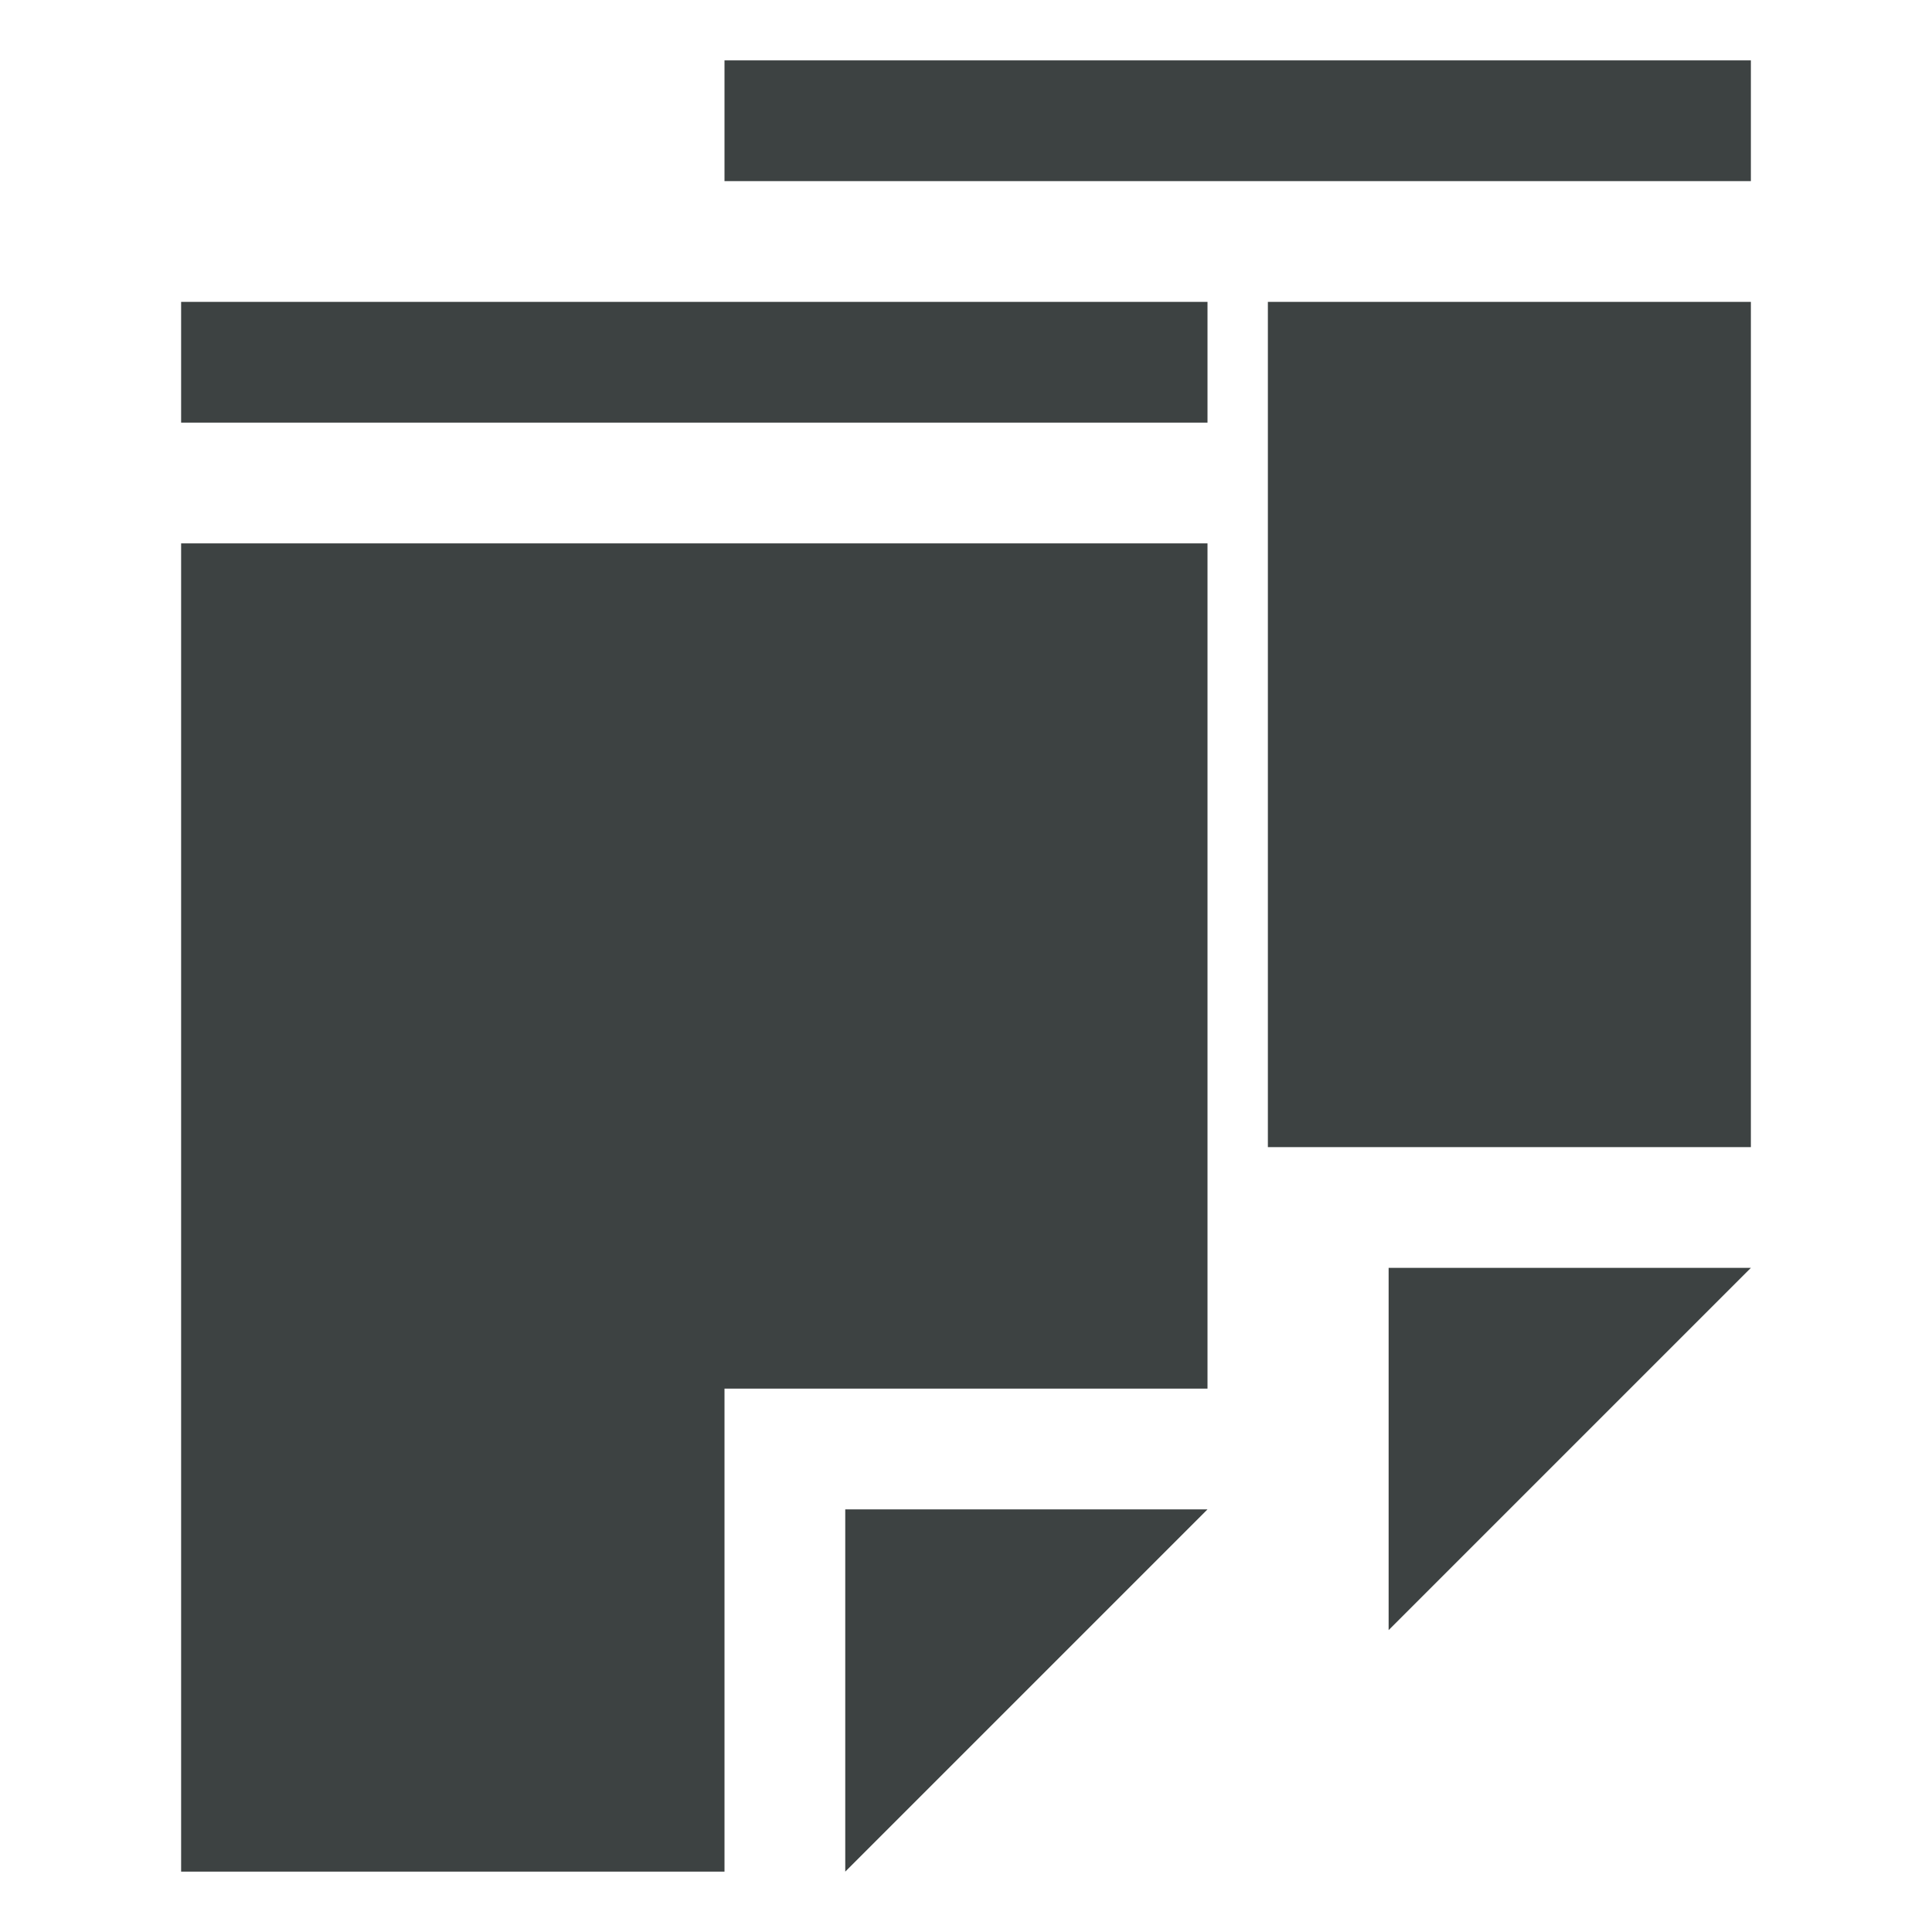
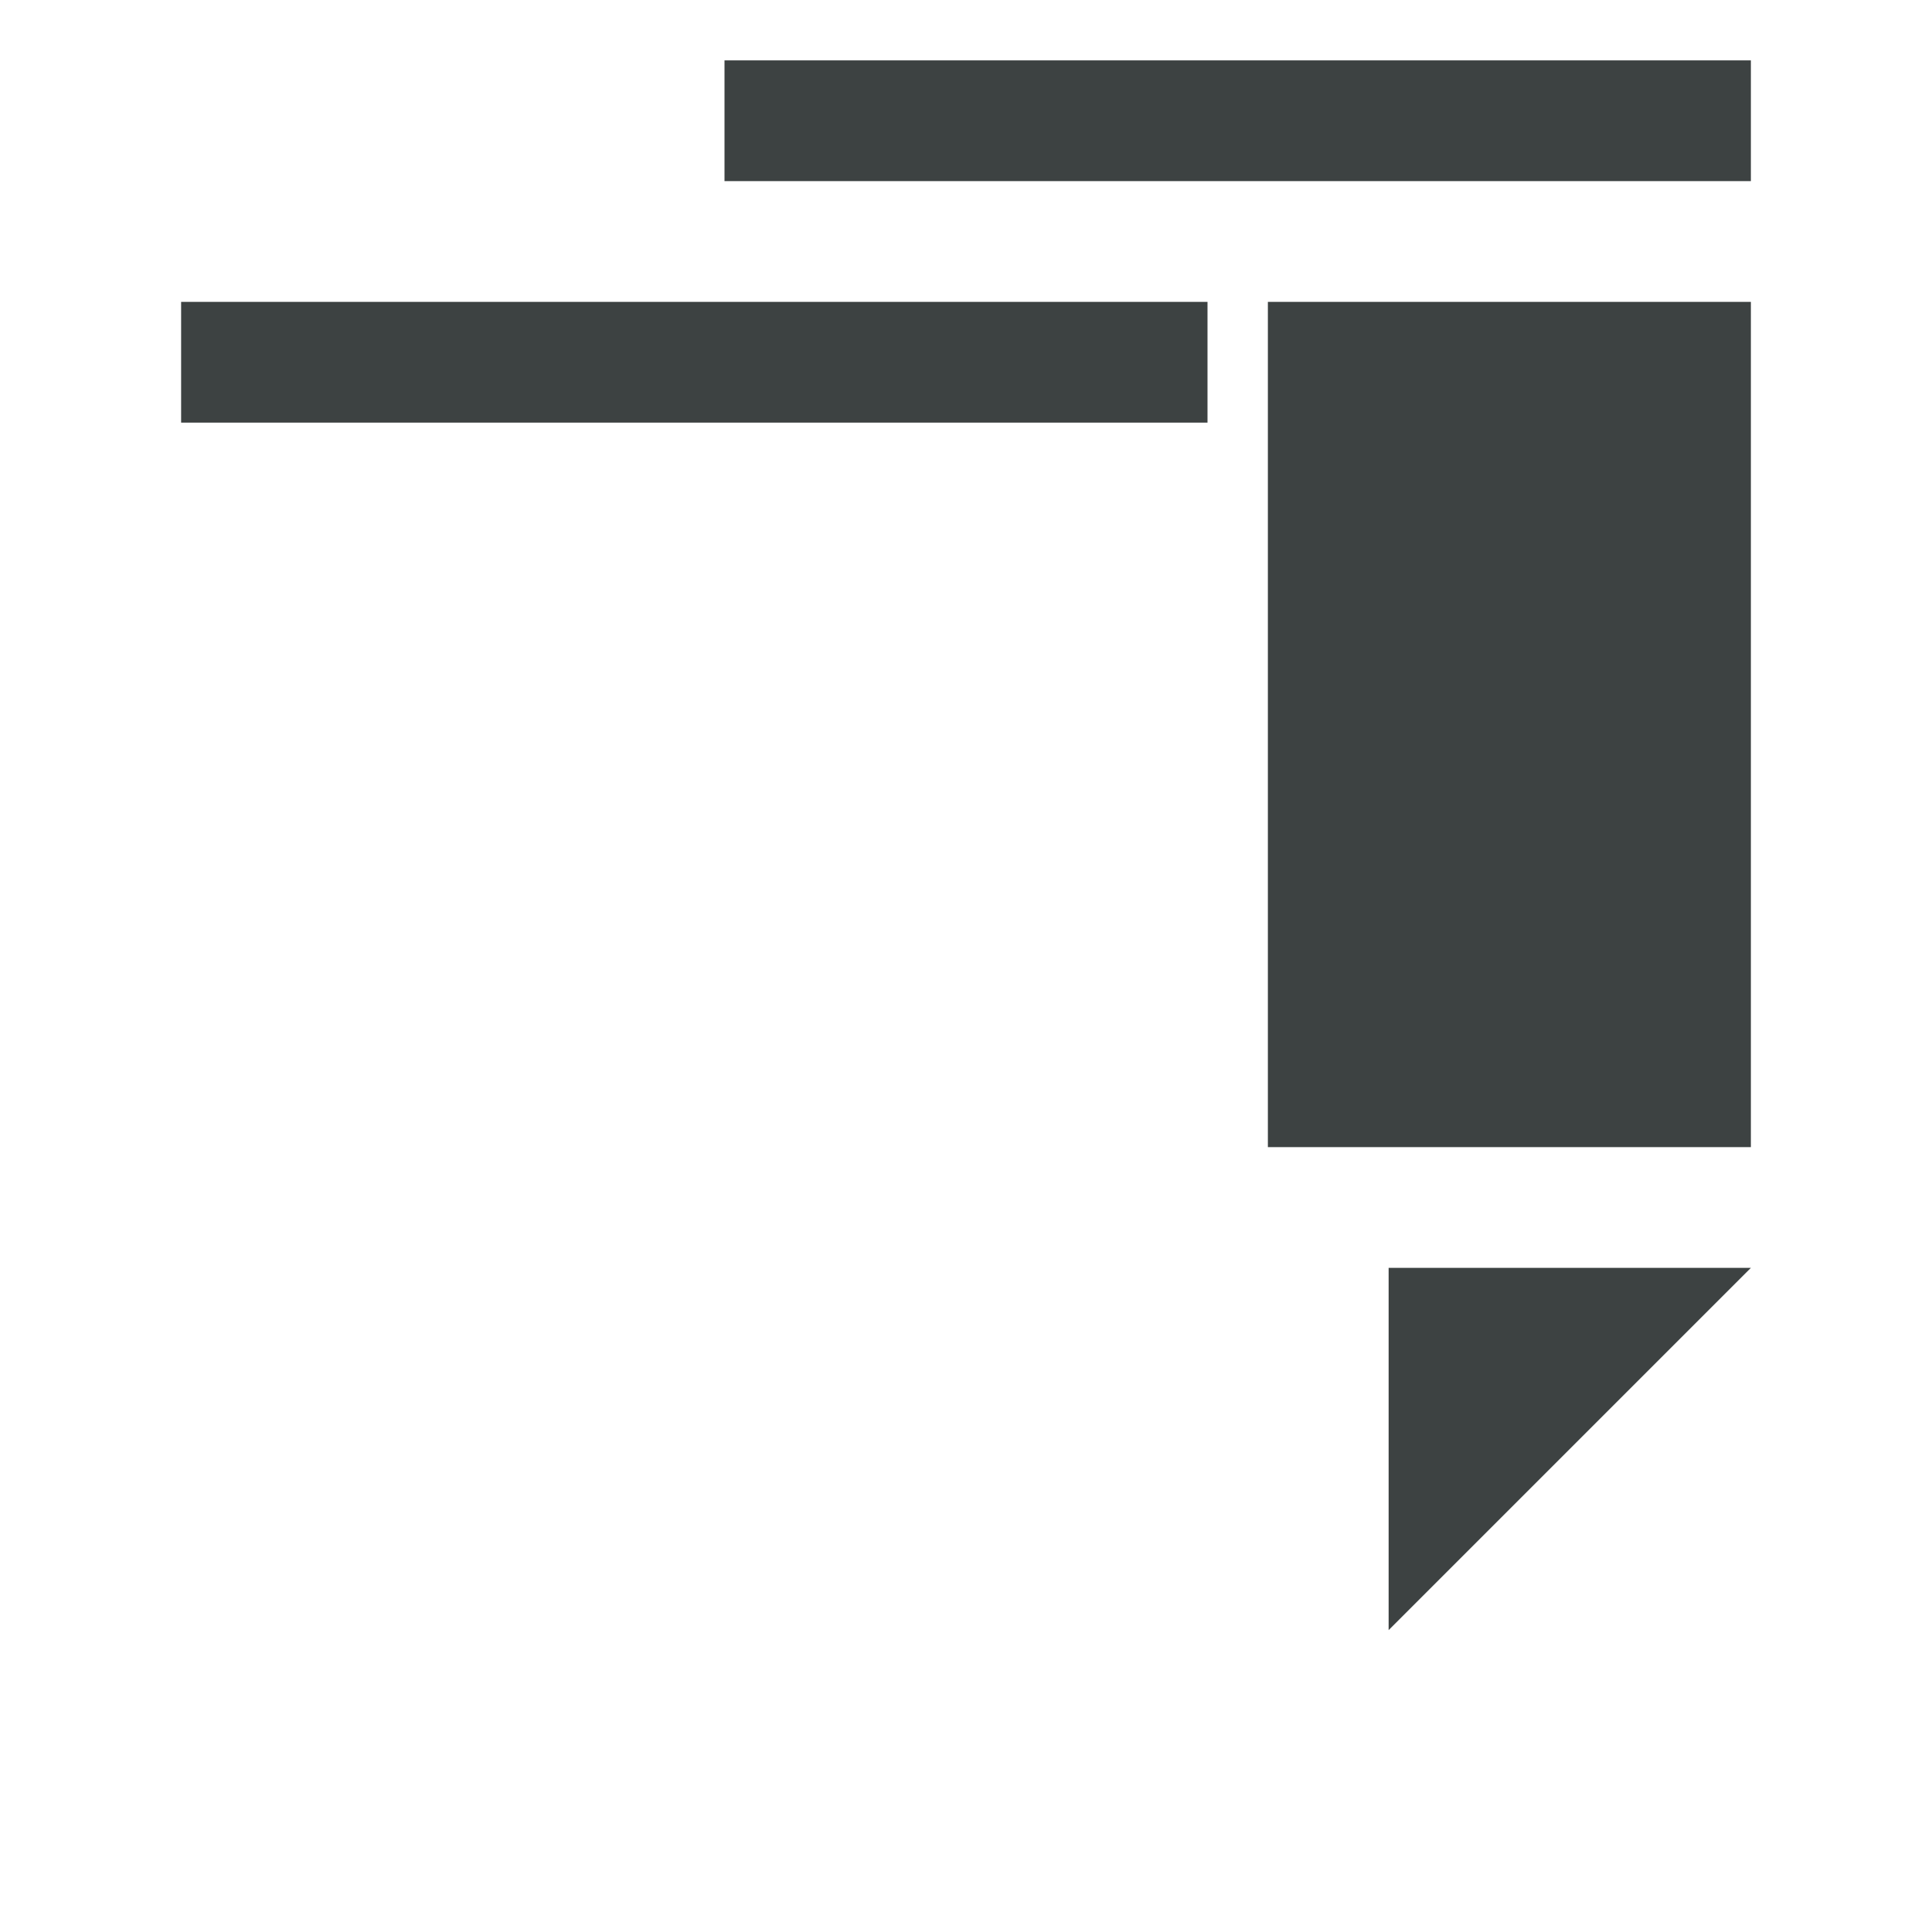
<svg xmlns="http://www.w3.org/2000/svg" version="1.1" id="Layer_1" x="0px" y="0px" viewBox="0 0 32 32" enable-background="new 0 0 32 32" xml:space="preserve">
  <g>
    <rect x="12" y="1" fill="#3D4242" width="17" height="2" />
    <rect x="21" y="5" fill="#3D4242" width="8" height="14" />
    <polygon fill="#3D4242" points="23,27 29,21 23,21  " />
  </g>
  <g>
    <rect x="3" y="5" fill="#3D4242" width="17" height="2" />
-     <polygon fill="#3D4242" points="3,31 12,31 12,23 20,23 20,9 3,9  " />
-     <polygon fill="#3D4242" points="14,31 20,25 14,25  " />
  </g>
</svg>